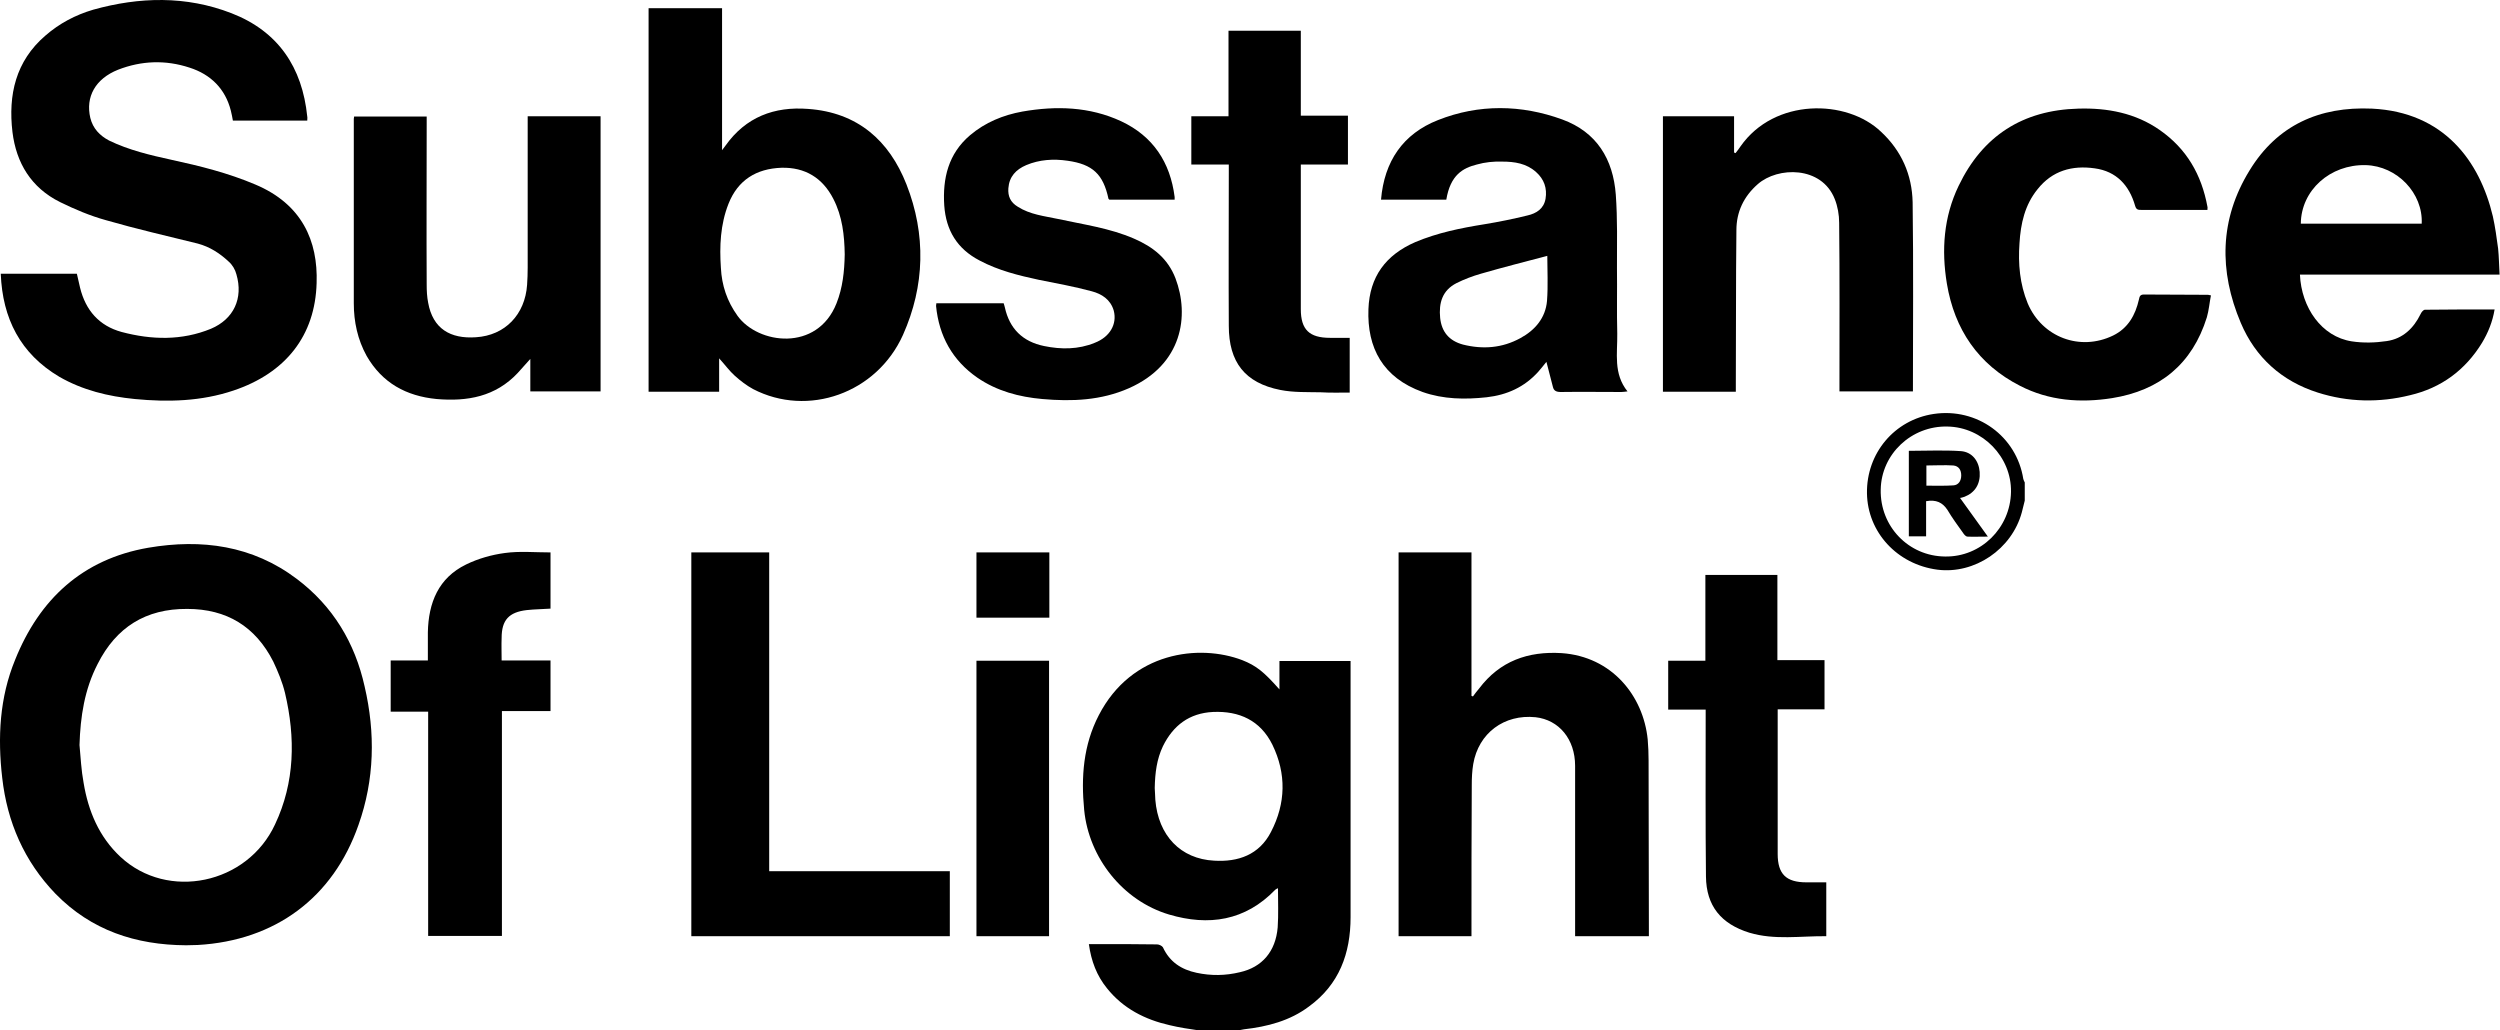
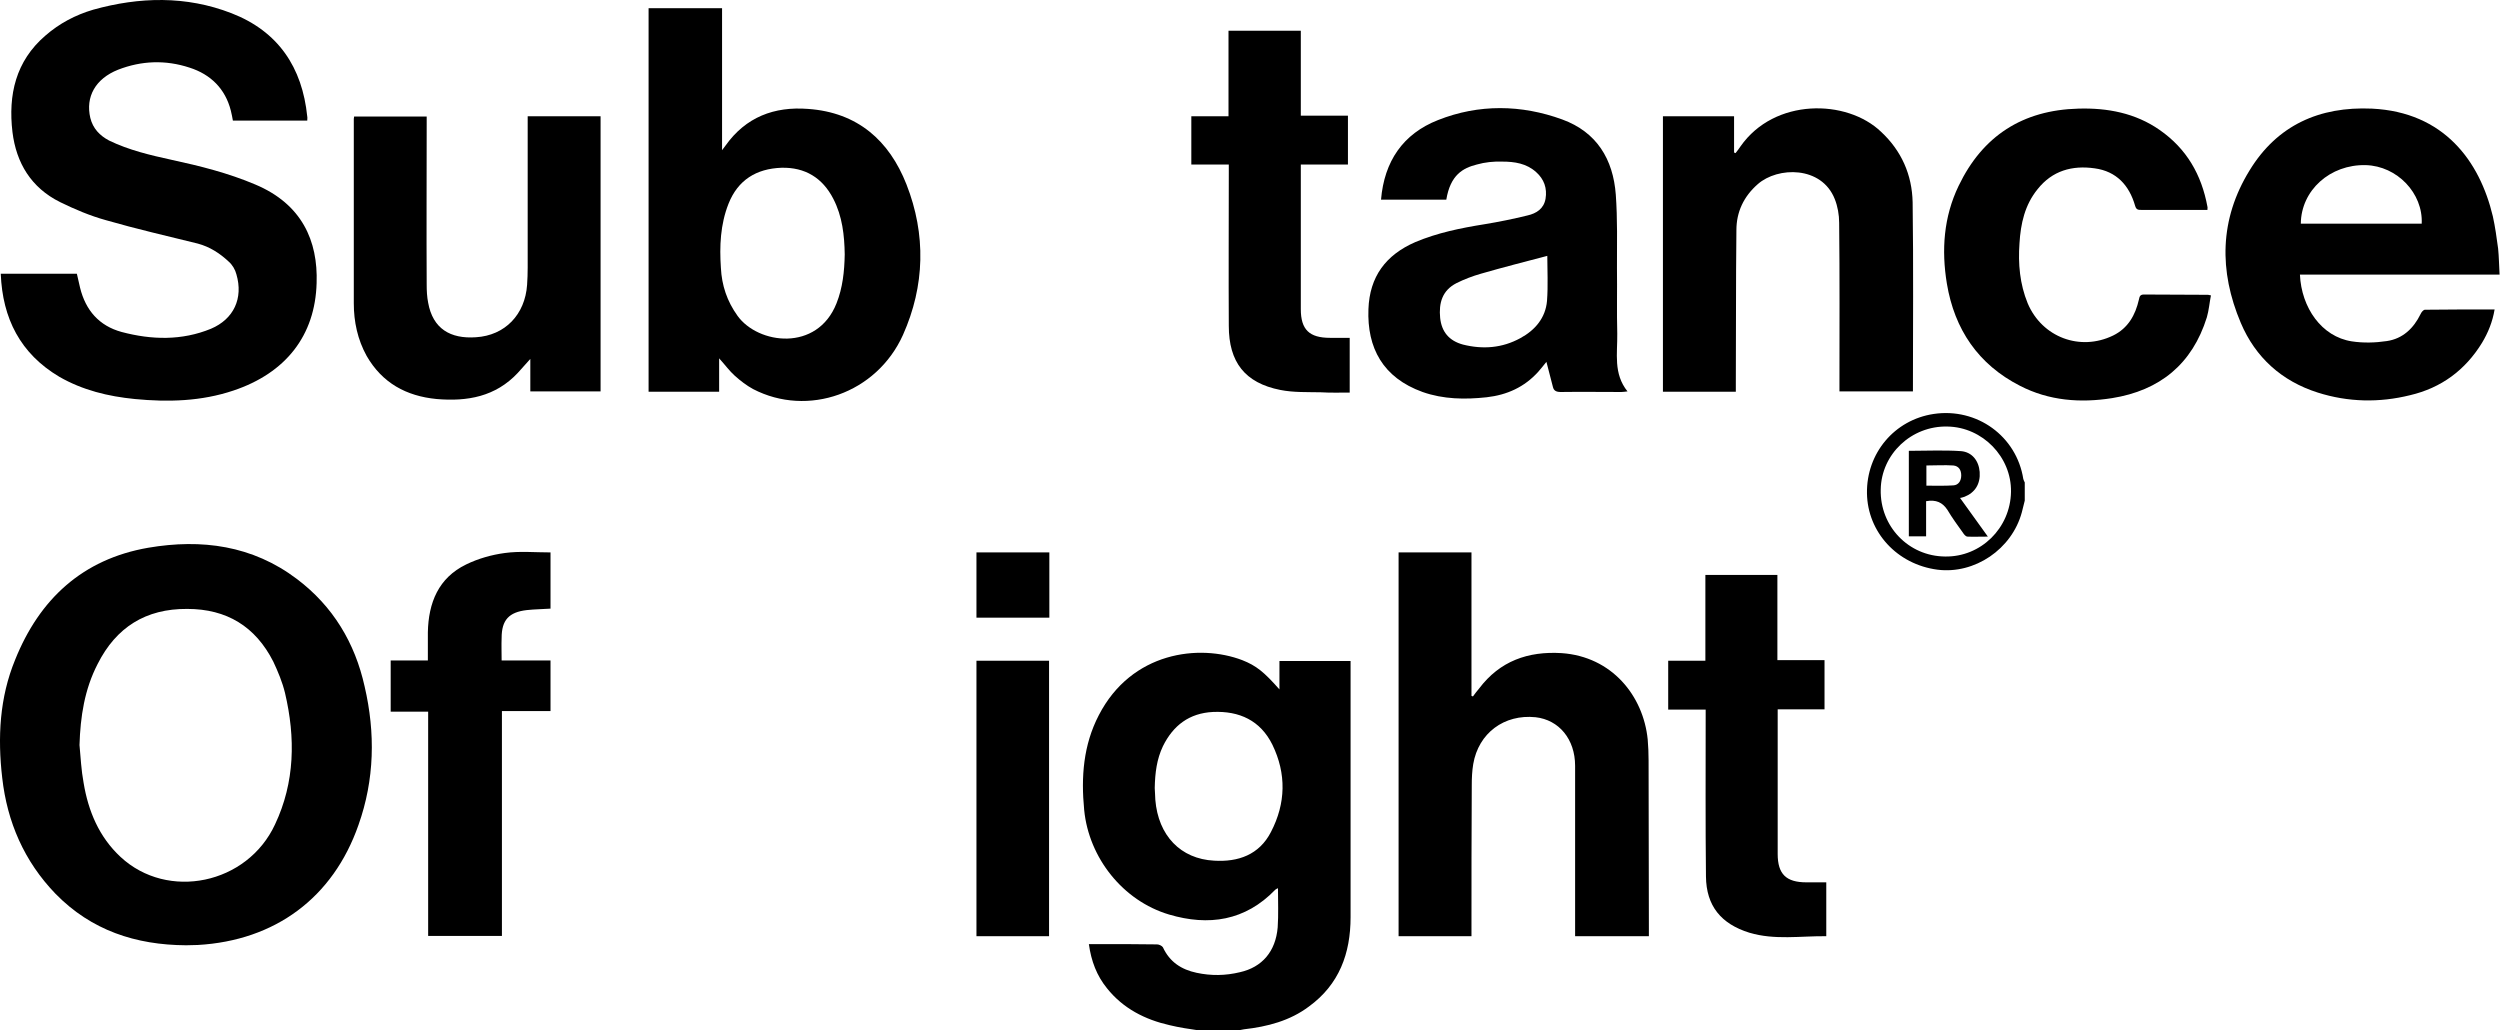
<svg xmlns="http://www.w3.org/2000/svg" width="854" height="352" viewBox="0 0 854 352" fill="none">
  <g id="logo-black-2lines">
    <path id="&lt;Compound Path&gt;" fill-rule="evenodd" clip-rule="evenodd" d="M399.557 350.206C391.157 348.306 383.657 344.506 378.157 337.606C374.657 333.306 372.757 328.306 371.957 322.506C373.257 322.506 374.457 322.506 375.557 322.506C382.157 322.506 388.657 322.506 395.257 322.606C395.957 322.606 396.957 323.106 397.257 323.606C399.557 328.606 403.557 331.206 408.757 332.306C413.69 333.372 418.624 333.306 423.557 332.106C431.157 330.406 435.757 325.006 436.457 316.806C436.757 312.406 436.557 308.006 436.557 303.406C436.157 303.606 435.857 303.706 435.657 303.906C425.357 314.606 412.857 316.406 399.357 312.406C383.557 307.706 371.957 293.006 370.357 276.706C369.257 265.406 370.057 254.506 375.357 244.306C386.557 222.606 409.657 219.906 424.357 225.506C429.157 227.406 431.757 229.506 437.057 235.506C437.057 232.106 437.057 229.006 437.057 225.806C445.257 225.806 453.157 225.806 461.357 225.806C461.357 226.539 461.357 227.306 461.357 228.106C461.357 256.506 461.357 284.906 461.357 313.306C461.357 325.706 457.457 336.306 447.157 343.806C440.657 348.706 432.957 350.706 424.957 351.606C424.257 351.706 423.557 351.906 422.857 352.006C418.457 352.006 414.057 352.006 409.657 352.006C406.257 351.506 402.857 351.006 399.557 350.206ZM394.657 273.206C395.657 285.406 403.257 293.406 414.757 294.006C422.957 294.506 430.157 292.006 434.157 284.206C439.257 274.406 439.457 264.306 434.657 254.406C430.557 246.106 423.357 242.806 414.357 243.206C406.257 243.606 400.757 247.806 397.257 254.906C395.157 259.306 394.557 264.006 394.457 269.206C394.557 270.306 394.557 271.706 394.657 273.206Z" fill="black" />
    <path id="&lt;Compound Path&gt;_2" fill-rule="evenodd" clip-rule="evenodd" d="M691.657 171.006C691.324 172.339 690.99 173.672 690.657 175.006C687.257 187.606 674.557 196.206 661.857 194.606C648.057 192.806 637.957 181.806 637.757 168.506C637.557 154.806 647.157 143.406 660.557 141.406C675.357 139.206 688.857 149.006 691.157 163.606C691.257 164.006 691.457 164.406 691.657 164.806C691.657 166.872 691.657 168.939 691.657 171.006ZM665.257 145.706C652.957 145.406 642.657 155.106 642.457 167.206C642.157 179.806 651.957 190.006 664.457 190.106C676.657 190.306 686.757 180.406 686.957 168.006C687.157 156.106 677.257 145.906 665.257 145.706Z" fill="black" />
    <path id="&lt;Compound Path&gt;_3" fill-rule="evenodd" clip-rule="evenodd" d="M18.957 305.306C8.257 294.206 2.457 280.806 0.757 265.706C-0.843 251.906 -0.143 238.306 5.157 225.406C13.457 204.706 28.157 191.006 50.657 187.106C68.857 184.006 86.257 186.306 101.457 197.806C113.757 207.106 121.257 219.606 124.557 234.506C128.257 250.406 127.957 266.306 122.457 281.806C113.757 306.706 93.957 321.306 67.557 322.806C66.224 322.872 64.89 322.906 63.557 322.906C46.357 322.806 31.157 317.806 18.957 305.306ZM28.557 267.406C30.157 277.106 33.857 285.906 41.157 292.706C57.257 307.706 84.457 302.106 93.957 281.606C100.757 267.206 100.957 252.006 97.357 236.706C96.457 233.006 94.957 229.406 93.357 226.006C87.257 214.006 77.457 208.006 63.957 208.006C49.757 207.906 39.657 214.306 33.357 226.806C28.857 235.506 27.457 244.806 27.157 254.506C27.557 258.806 27.757 263.106 28.557 267.406Z" fill="black" />
    <path id="&lt;Path&gt;" d="M104.957 41.206C96.457 41.206 88.057 41.206 79.557 41.206C79.357 40.106 79.157 39.006 78.857 37.806C76.957 30.306 71.957 25.406 64.757 23.106C56.557 20.406 48.357 20.706 40.357 23.806C32.557 26.906 29.157 33.106 30.857 40.306C31.757 43.906 34.057 46.306 37.257 48.006C44.057 51.306 51.357 53.006 58.657 54.606C68.357 56.706 77.957 59.106 87.157 63.006C103.157 69.706 108.657 82.306 108.157 96.706C107.657 114.606 97.657 127.406 79.757 133.406C68.757 137.106 57.457 137.406 46.057 136.306C36.957 135.406 28.257 133.306 20.257 128.706C6.957 120.806 0.857 108.806 0.257 93.506C8.957 93.506 17.557 93.506 26.257 93.506C26.657 95.106 26.957 96.706 27.357 98.306C29.257 106.006 33.857 111.306 41.557 113.406C51.757 116.106 62.057 116.406 72.057 112.306C79.857 109.006 83.157 101.906 80.757 93.706C80.357 92.106 79.357 90.406 78.057 89.306C75.057 86.506 71.657 84.306 67.557 83.206C57.057 80.606 46.557 78.206 36.157 75.206C30.757 73.706 25.557 71.506 20.457 69.006C10.657 64.106 5.557 55.706 4.257 45.106C2.757 32.406 5.357 20.906 15.457 12.206C20.257 8.006 25.757 5.106 31.857 3.306C47.657 -1.094 63.557 -1.494 79.057 4.506C95.057 10.706 103.257 23.006 104.957 39.806C105.057 40.206 104.957 40.606 104.957 41.206V41.206Z" fill="black" />
    <path id="&lt;Compound Path&gt;_4" fill-rule="evenodd" clip-rule="evenodd" d="M245.657 133.806C237.357 133.806 229.557 133.806 221.557 133.806C221.557 90.106 221.557 46.506 221.557 2.806C229.857 2.806 238.157 2.806 246.657 2.806C246.657 18.806 246.657 34.706 246.657 51.306C247.257 50.506 247.557 50.106 247.857 49.706C254.757 40.006 264.457 36.306 276.057 37.206C292.957 38.406 303.757 48.006 309.657 63.006C316.357 80.106 315.957 97.606 308.457 114.406C299.457 134.406 275.957 142.606 257.257 132.906C255.057 131.706 252.957 130.106 251.057 128.406C249.157 126.706 247.657 124.606 245.657 122.406C245.657 126.306 245.657 130.006 245.657 133.806V133.806ZM288.557 86.906C288.457 80.406 287.757 73.906 284.657 67.906C280.957 60.706 274.957 57.106 266.957 57.306C258.357 57.606 252.057 61.506 248.857 69.606C246.057 76.706 245.757 84.106 246.257 91.506C246.557 97.506 248.357 102.906 251.957 107.906C258.957 117.606 279.157 120.306 285.757 103.606C287.857 98.306 288.457 92.706 288.557 86.906V86.906Z" fill="black" />
    <path id="&lt;Path&gt;_2" d="M538.057 319.806C538.057 318.939 538.057 318.106 538.057 317.306C538.057 298.706 538.057 280.106 538.057 261.606C538.057 252.506 532.557 245.906 524.557 245.006C513.857 243.906 505.057 250.406 503.257 261.006C502.857 263.406 502.757 265.806 502.757 268.206C502.657 284.506 502.657 300.806 502.657 317.106C502.657 318.006 502.657 318.806 502.657 319.806C494.257 319.806 486.057 319.806 477.757 319.806C477.757 276.106 477.757 232.506 477.757 188.706C486.057 188.706 494.257 188.706 502.657 188.706C502.657 205.106 502.657 221.406 502.657 237.706C502.857 237.772 503.024 237.839 503.157 237.906C503.824 236.972 504.524 236.072 505.257 235.206C512.357 225.806 521.957 222.406 533.457 223.106C550.657 224.306 561.357 237.706 562.857 252.606C563.057 255.006 563.157 257.406 563.157 259.806C563.224 278.872 563.257 297.972 563.257 317.106C563.257 317.906 563.257 318.806 563.257 319.806C554.757 319.806 546.557 319.806 538.057 319.806Z" fill="black" />
    <path id="&lt;Compound Path&gt;_5" fill-rule="evenodd" clip-rule="evenodd" d="M852.157 105.706C851.457 109.906 849.957 113.606 847.857 117.106C842.157 126.406 833.957 132.506 823.257 135.006C812.757 137.606 802.157 137.406 791.757 134.106C779.457 130.206 770.457 122.106 765.457 110.306C757.957 92.606 758.157 74.906 768.457 58.206C777.857 42.806 792.257 36.306 810.257 37.106C834.857 38.306 847.057 55.006 851.557 73.906C852.357 77.506 852.857 81.206 853.357 84.906C853.657 87.806 853.657 90.606 853.857 93.806C830.957 93.806 808.357 93.806 785.657 93.806C786.157 105.106 793.057 115.006 803.357 116.606C807.257 117.206 811.357 117.106 815.357 116.506C820.757 115.706 824.457 112.206 826.857 107.306C827.157 106.606 827.857 105.806 828.357 105.806C836.257 105.706 844.057 105.706 852.157 105.706V105.706ZM827.257 76.406C827.757 66.006 818.857 56.706 808.157 56.406C795.957 56.106 786.057 65.006 785.957 76.406C799.657 76.406 813.357 76.406 827.257 76.406V76.406Z" fill="black" />
    <path id="&lt;Compound Path&gt;_6" fill-rule="evenodd" clip-rule="evenodd" d="M494.057 68.206C486.657 68.206 479.257 68.206 471.757 68.206C472.857 55.106 479.257 45.706 491.257 41.006C505.157 35.506 519.657 35.706 533.657 40.806C545.457 45.106 551.057 54.406 551.957 66.506C552.557 74.806 552.357 83.206 552.357 91.606C552.457 99.106 552.257 106.606 552.457 114.006C552.557 120.706 551.057 127.606 555.957 133.706C554.957 133.806 554.457 133.906 553.857 133.906C546.957 133.906 540.057 133.806 533.157 133.906C531.657 133.906 530.757 133.506 530.457 132.106C529.757 129.306 529.057 126.606 528.257 123.606C527.257 124.806 526.457 125.906 525.457 127.006C520.757 132.206 514.857 134.906 507.857 135.706C500.457 136.506 493.057 136.406 485.957 133.906C472.357 129.006 466.957 118.806 467.457 105.606C467.857 94.506 473.357 87.106 483.457 82.706C491.057 79.506 498.957 77.906 507.057 76.606C511.957 75.806 516.857 74.806 521.757 73.606C524.857 72.906 527.357 71.306 527.957 67.906C528.557 64.306 527.457 61.206 524.757 58.806C521.457 55.806 517.357 55.206 513.157 55.206C510.257 55.106 507.257 55.406 504.457 56.206C499.757 57.406 495.457 59.706 494.057 68.206V68.206ZM528.557 87.406C520.957 89.406 513.457 91.306 505.857 93.506C503.057 94.306 500.157 95.406 497.557 96.706C492.657 99.206 491.457 103.506 491.957 108.606C492.457 113.306 494.957 116.406 499.757 117.706C506.557 119.406 513.157 118.906 519.357 115.506C524.357 112.806 527.957 108.606 528.457 102.806C528.857 97.506 528.557 92.306 528.557 87.406Z" fill="black" />
    <path id="&lt;Path&gt;_3" d="M592.957 133.806C584.457 133.806 576.357 133.806 568.057 133.806C568.057 102.406 568.057 71.106 568.057 39.706C576.057 39.706 584.057 39.706 592.357 39.706C592.357 43.839 592.357 47.972 592.357 52.106C592.49 52.172 592.657 52.239 592.857 52.306C593.457 51.572 594.024 50.806 594.557 50.006C606.157 33.406 630.857 33.806 642.557 45.006C649.557 51.506 653.157 59.706 653.357 69.106C653.657 90.606 653.457 112.106 653.457 133.706C645.157 133.706 636.857 133.706 628.357 133.706C628.357 132.906 628.357 132.072 628.357 131.206C628.357 112.806 628.457 94.506 628.257 76.106C628.257 73.406 627.757 70.506 626.757 68.006C622.257 56.606 607.257 56.906 600.457 62.906C595.657 67.106 593.157 72.406 593.157 78.606C592.957 96.106 593.057 113.606 592.957 131.006C592.957 131.906 592.957 132.806 592.957 133.806V133.806Z" fill="black" />
    <path id="&lt;Path&gt;_4" d="M180.257 39.706C188.757 39.706 196.857 39.706 205.157 39.706C205.157 71.106 205.157 102.306 205.157 133.706C197.257 133.706 189.357 133.706 181.157 133.706C181.157 130.206 181.157 126.706 181.157 122.606C179.457 124.506 178.157 126.006 176.857 127.406C169.257 135.506 159.657 137.206 149.157 136.306C138.757 135.306 130.557 130.806 125.257 121.606C122.157 116.006 120.857 109.906 120.857 103.606C120.857 82.606 120.857 61.606 120.857 40.606C120.857 40.406 120.957 40.206 120.957 39.806C129.157 39.806 137.357 39.806 145.757 39.806C145.757 40.672 145.757 41.539 145.757 42.406C145.757 60.706 145.657 79.006 145.757 97.206C145.757 99.306 145.857 101.406 146.257 103.406C147.857 112.306 153.857 115.806 162.557 115.206C172.557 114.606 179.357 107.406 180.057 97.306C180.19 95.306 180.257 93.339 180.257 91.406C180.257 75.073 180.257 58.773 180.257 42.506C180.257 41.606 180.257 40.706 180.257 39.706V39.706Z" fill="black" />
-     <path id="&lt;Path&gt;_5" d="M319.857 103.606C327.557 103.606 335.157 103.606 342.857 103.606C342.957 104.006 343.157 104.506 343.257 105.006C344.857 112.306 349.357 116.706 356.657 118.206C362.457 119.406 368.357 119.406 373.957 117.106C379.157 115.106 381.657 110.706 380.457 106.106C379.357 102.306 376.357 100.406 372.957 99.506C367.057 97.906 360.957 96.806 354.957 95.606C347.957 94.106 341.057 92.406 334.657 89.006C326.957 85.006 323.157 78.706 322.557 70.206C321.957 60.906 323.957 52.506 331.357 46.206C336.557 41.806 342.657 39.306 349.257 38.106C360.757 36.106 372.157 36.406 382.957 41.406C393.857 46.506 399.757 55.406 401.257 67.306C401.257 67.506 401.257 67.806 401.257 68.206C393.757 68.206 386.357 68.206 378.957 68.206C378.857 68.106 378.757 68.006 378.657 67.906C376.857 59.506 373.257 56.106 364.657 54.906C359.857 54.206 355.057 54.506 350.557 56.406C347.057 57.906 344.757 60.306 344.457 64.306C344.257 67.006 345.157 69.106 347.657 70.606C351.857 73.306 356.757 73.806 361.457 74.806C370.157 76.706 379.057 77.906 387.357 81.506C393.857 84.306 398.957 88.306 401.557 95.106C406.357 107.806 403.957 124.506 385.657 132.606C376.157 136.806 366.157 137.206 356.057 136.306C348.157 135.606 340.557 133.606 333.857 129.006C325.357 123.106 320.757 114.806 319.757 104.506C319.757 104.206 319.857 104.006 319.857 103.606V103.606Z" fill="black" />
-     <path id="&lt;Path&gt;_6" d="M324.457 297.606C324.457 305.206 324.457 312.406 324.457 319.806C294.957 319.806 265.657 319.806 236.157 319.806C236.157 276.006 236.157 232.406 236.157 188.706C245.057 188.706 253.757 188.706 262.757 188.706C262.757 224.906 262.757 261.106 262.757 297.606C283.457 297.606 303.857 297.606 324.457 297.606Z" fill="black" />
    <path id="&lt;Path&gt;_7" d="M754.057 71.706C752.157 71.706 750.357 71.706 748.557 71.706C742.89 71.706 737.224 71.706 731.557 71.706C730.457 71.706 729.757 71.706 729.357 70.306C727.357 63.306 722.957 58.506 715.557 57.506C707.857 56.406 701.057 58.306 696.057 64.606C691.657 70.006 690.257 76.406 689.857 83.106C689.357 90.106 689.957 97.006 692.657 103.606C697.557 115.206 710.557 120.106 721.857 114.606C726.957 112.106 729.457 107.606 730.657 102.306C730.857 101.306 731.057 100.606 732.357 100.606C739.657 100.706 746.957 100.606 754.257 100.706C754.457 100.706 754.657 100.806 755.257 100.906C754.757 103.406 754.557 106.006 753.857 108.406C748.857 124.406 737.757 133.406 721.457 136.006C710.657 137.706 699.957 136.906 690.057 131.806C675.757 124.506 667.657 112.506 665.057 96.906C663.157 85.406 663.957 74.106 669.057 63.506C677.257 46.406 690.957 37.606 709.957 37.106C719.857 36.806 729.457 38.606 737.757 44.406C746.957 50.806 752.057 59.706 754.057 70.606C754.157 70.906 754.057 71.106 754.057 71.706V71.706Z" fill="black" />
    <path id="&lt;Path&gt;_8" d="M188.057 207.906C185.357 208.106 182.657 208.106 179.957 208.406C173.857 209.106 171.357 211.806 171.357 217.906C171.257 220.406 171.357 222.906 171.357 225.606C176.957 225.606 182.457 225.606 188.057 225.606C188.057 231.406 188.057 237.106 188.057 242.906C182.557 242.906 177.057 242.906 171.457 242.906C171.457 268.606 171.457 294.106 171.457 319.706C162.957 319.706 154.757 319.706 146.257 319.706C146.257 294.306 146.257 268.906 146.257 243.106C141.857 243.106 137.757 243.106 133.457 243.106C133.457 237.206 133.457 231.506 133.457 225.606C137.657 225.606 141.757 225.606 146.157 225.606C146.157 222.306 146.157 219.106 146.157 216.006C146.357 205.906 149.757 197.406 159.257 192.806C163.357 190.806 167.957 189.506 172.457 188.906C177.557 188.206 182.657 188.706 188.057 188.706C188.057 195.206 188.057 201.506 188.057 207.906Z" fill="black" />
    <path id="&lt;Path&gt;_9" d="M582.557 196.406C590.857 196.406 598.957 196.406 607.157 196.406C607.157 206.106 607.157 215.706 607.157 225.506C612.657 225.506 617.857 225.506 623.257 225.506C623.257 231.206 623.257 236.606 623.257 242.306C617.957 242.306 612.757 242.306 607.257 242.306C607.257 243.206 607.257 244.006 607.257 244.806C607.257 260.406 607.257 276.039 607.257 291.706C607.257 298.606 610.157 301.406 617.057 301.406C619.257 301.406 621.457 301.406 623.857 301.406C623.857 307.506 623.857 313.506 623.857 319.806C615.057 319.706 606.257 321.206 597.557 318.606C587.957 315.606 582.857 309.506 582.757 299.406C582.557 281.306 582.657 263.306 582.657 245.206C582.657 244.306 582.657 243.506 582.657 242.406C578.357 242.406 574.157 242.406 569.857 242.406C569.857 236.706 569.857 231.306 569.857 225.706C573.957 225.706 578.157 225.706 582.557 225.706C582.557 215.906 582.557 206.206 582.557 196.406Z" fill="black" />
    <path id="&lt;Path&gt;_10" d="M419.757 56.206C415.257 56.206 411.157 56.206 406.957 56.206C406.957 50.706 406.957 45.306 406.957 39.706C411.157 39.706 415.257 39.706 419.657 39.706C419.657 29.906 419.657 20.306 419.657 10.506C427.957 10.506 436.057 10.506 444.357 10.506C444.357 20.106 444.357 29.706 444.357 39.506C449.757 39.506 455.057 39.506 460.457 39.506C460.457 45.106 460.457 50.506 460.457 56.206C455.157 56.206 449.857 56.206 444.357 56.206C444.357 57.306 444.357 58.106 444.357 58.906C444.357 74.439 444.357 90.006 444.357 105.606C444.357 112.606 447.257 115.406 454.357 115.406C456.557 115.406 458.657 115.406 461.057 115.406C461.057 121.506 461.057 127.506 461.057 134.106C457.757 134.106 454.457 134.206 451.157 134.006C446.557 133.906 441.857 134.106 437.357 133.206C425.257 130.806 419.757 123.706 419.757 111.306C419.657 93.906 419.757 76.506 419.757 59.106C419.757 58.306 419.757 57.406 419.757 56.206V56.206Z" fill="black" />
    <path id="&lt;Path&gt;_11" d="M358.357 319.806C350.057 319.806 341.857 319.806 333.557 319.806C333.557 288.406 333.557 257.106 333.557 225.706C341.857 225.706 350.057 225.706 358.357 225.706C358.357 257.006 358.357 288.306 358.357 319.806Z" fill="black" />
    <path id="&lt;Path&gt;_12" d="M333.557 188.706C341.957 188.706 350.157 188.706 358.457 188.706C358.457 196.206 358.457 203.506 358.457 211.006C350.157 211.006 341.957 211.006 333.557 211.006C333.557 203.606 333.557 196.306 333.557 188.706Z" fill="black" />
    <path id="&lt;Compound Path&gt;_7" fill-rule="evenodd" clip-rule="evenodd" d="M657.957 171.206C657.957 175.206 657.957 179.106 657.957 183.206C655.957 183.206 654.057 183.206 652.057 183.206C652.057 173.406 652.057 163.606 652.057 154.006C658.057 154.006 663.957 153.706 669.857 154.106C673.657 154.406 675.957 157.406 676.257 161.206C676.557 165.306 674.657 168.306 671.057 169.706C670.457 169.906 669.757 170.106 669.557 170.106C672.557 174.206 675.557 178.506 679.057 183.306C676.157 183.306 674.057 183.406 671.957 183.306C671.457 183.206 670.857 182.506 670.557 182.006C668.757 179.506 666.857 176.906 665.257 174.206C663.557 171.606 661.357 170.606 657.957 171.206ZM658.057 165.906C661.257 165.906 664.257 166.006 667.257 165.806C669.057 165.706 669.957 164.206 669.957 162.406C669.957 160.606 669.157 159.206 667.257 159.006C664.257 158.806 661.157 159.006 658.057 159.006C658.057 161.306 658.057 163.606 658.057 165.906Z" fill="black" />
  </g>
</svg>